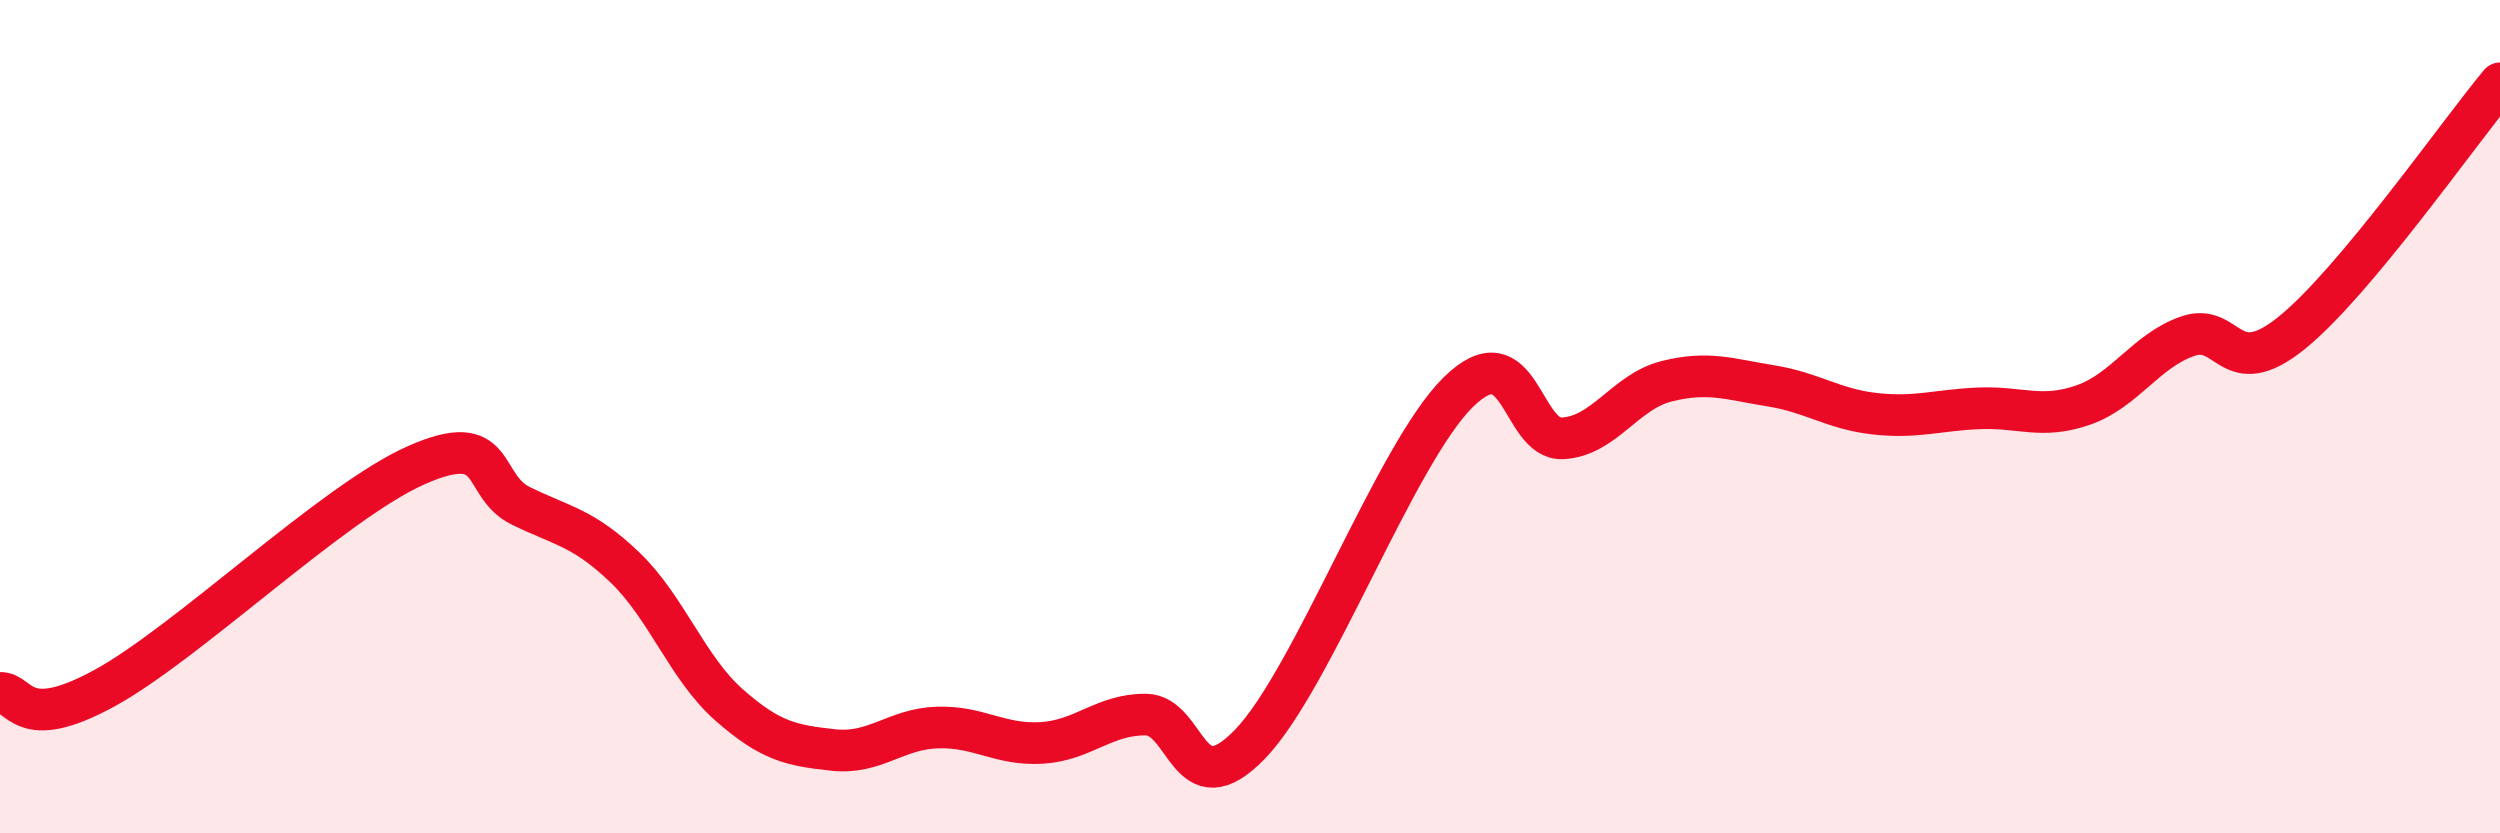
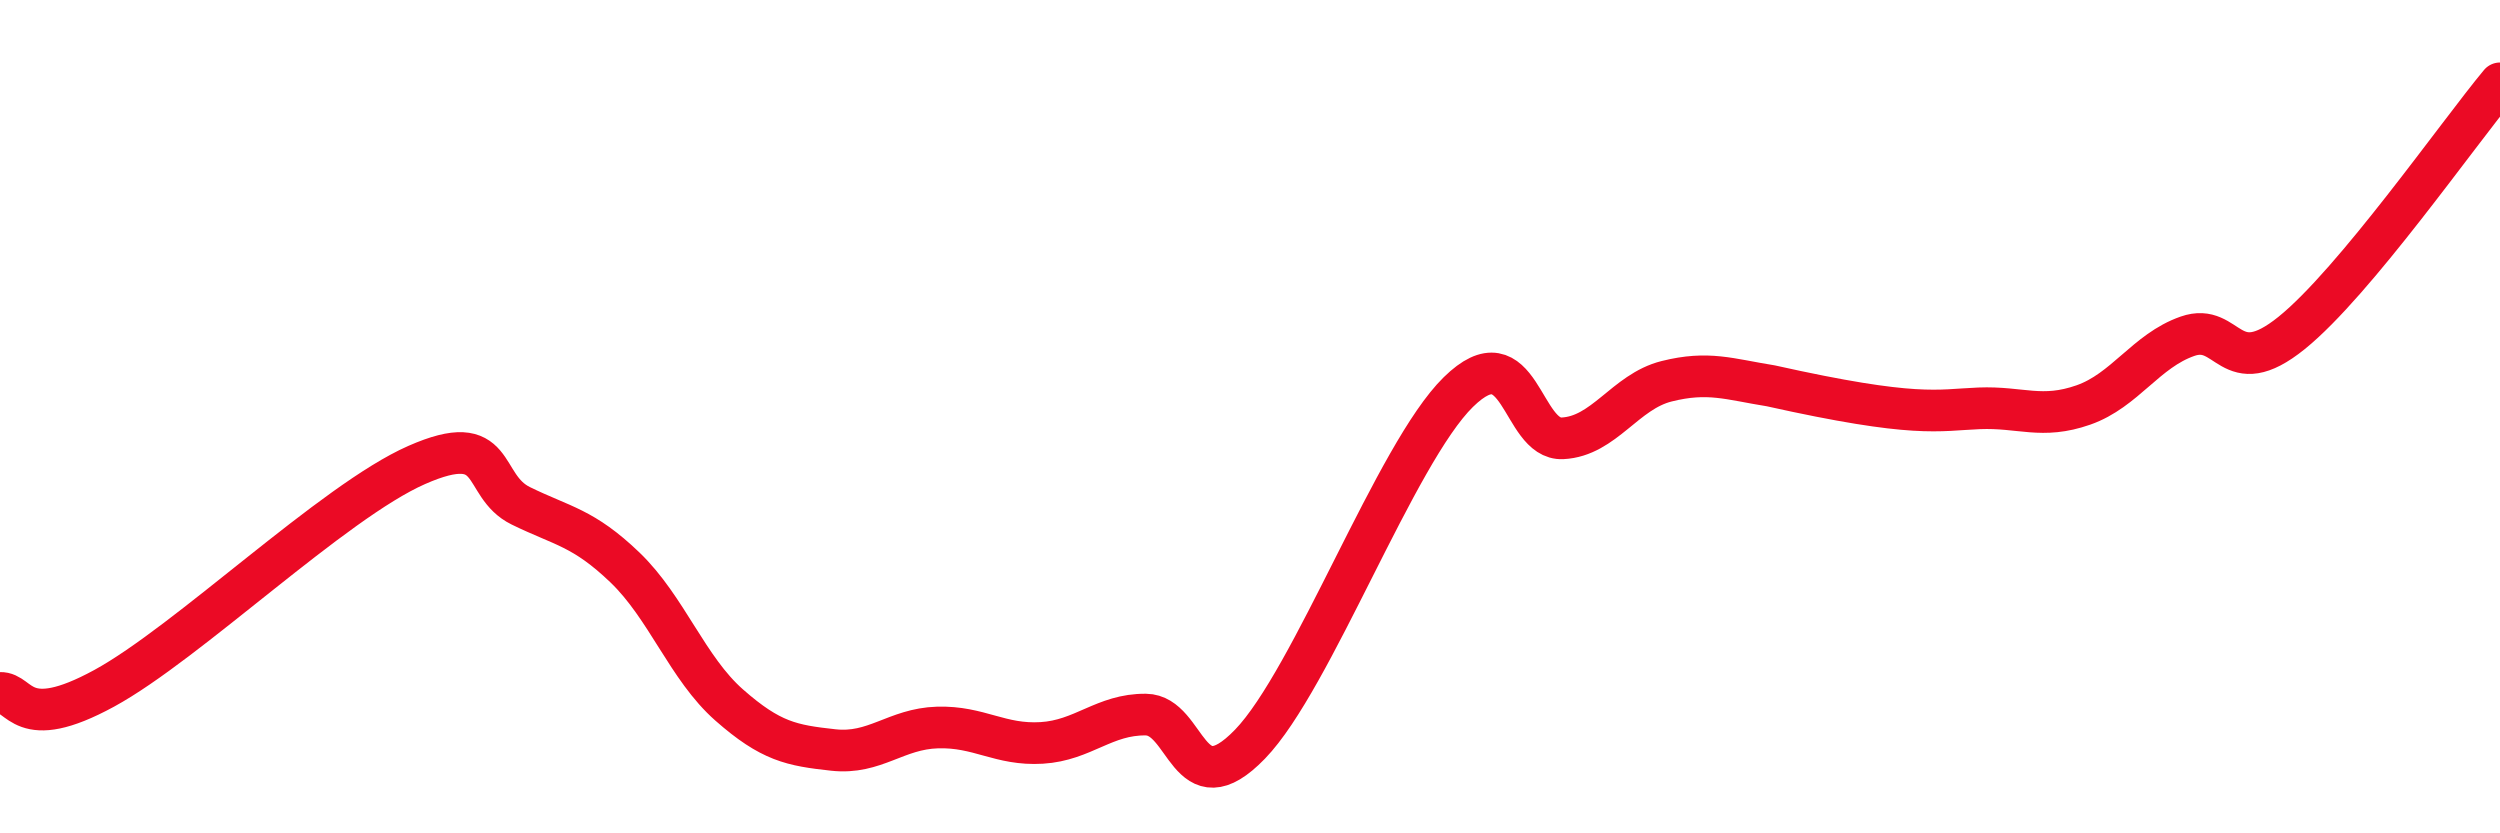
<svg xmlns="http://www.w3.org/2000/svg" width="60" height="20" viewBox="0 0 60 20">
-   <path d="M 0,16.63 C 0.5,16.61 0.5,17.61 2.5,16.52 C 4.5,15.43 8,12.04 10,11.16 C 12,10.28 11.5,11.65 12.5,12.14 C 13.5,12.63 14,12.66 15,13.62 C 16,14.58 16.5,16.04 17.5,16.92 C 18.5,17.8 19,17.89 20,18 C 21,18.11 21.5,17.49 22.5,17.46 C 23.5,17.43 24,17.89 25,17.83 C 26,17.77 26.5,17.14 27.5,17.15 C 28.5,17.16 28.5,19.41 30,17.86 C 31.5,16.31 33.5,10.88 35,9.41 C 36.5,7.94 36.5,10.57 37.5,10.52 C 38.5,10.47 39,9.4 40,9.15 C 41,8.9 41.5,9.1 42.5,9.26 C 43.5,9.42 44,9.82 45,9.93 C 46,10.04 46.5,9.84 47.5,9.8 C 48.5,9.76 49,10.07 50,9.72 C 51,9.37 51.5,8.42 52.5,8.07 C 53.5,7.72 53.5,9.2 55,7.99 C 56.5,6.78 59,3.2 60,2L60 20L0 20Z" fill="#EB0A25" opacity="0.1" stroke-linecap="round" stroke-linejoin="round" />
-   <path d="M 0,16.63 C 0.5,16.61 0.5,17.61 2.5,16.52 C 4.5,15.43 8,12.04 10,11.16 C 12,10.28 11.5,11.65 12.5,12.14 C 13.5,12.63 14,12.66 15,13.62 C 16,14.58 16.5,16.04 17.5,16.92 C 18.5,17.8 19,17.89 20,18 C 21,18.11 21.5,17.49 22.5,17.46 C 23.5,17.43 24,17.89 25,17.83 C 26,17.77 26.5,17.14 27.5,17.15 C 28.5,17.16 28.5,19.41 30,17.86 C 31.5,16.31 33.5,10.88 35,9.41 C 36.5,7.94 36.5,10.57 37.5,10.52 C 38.5,10.47 39,9.4 40,9.15 C 41,8.9 41.5,9.1 42.5,9.26 C 43.5,9.42 44,9.82 45,9.93 C 46,10.04 46.5,9.84 47.5,9.8 C 48.5,9.76 49,10.07 50,9.72 C 51,9.37 51.5,8.42 52.5,8.07 C 53.5,7.72 53.5,9.2 55,7.99 C 56.5,6.78 59,3.2 60,2" stroke="#EB0A25" stroke-width="1" fill="none" stroke-linecap="round" stroke-linejoin="round" />
+   <path d="M 0,16.63 C 0.5,16.61 0.5,17.61 2.5,16.52 C 4.5,15.43 8,12.04 10,11.16 C 12,10.28 11.5,11.65 12.5,12.14 C 13.5,12.63 14,12.66 15,13.62 C 16,14.58 16.5,16.04 17.5,16.92 C 18.5,17.8 19,17.89 20,18 C 21,18.11 21.5,17.49 22.5,17.46 C 23.5,17.43 24,17.89 25,17.83 C 26,17.77 26.5,17.14 27.5,17.15 C 28.5,17.16 28.5,19.41 30,17.86 C 31.5,16.31 33.5,10.88 35,9.41 C 36.5,7.94 36.5,10.57 37.5,10.52 C 38.5,10.47 39,9.4 40,9.15 C 41,8.9 41.5,9.1 42.5,9.26 C 46,10.04 46.5,9.84 47.5,9.8 C 48.5,9.76 49,10.07 50,9.72 C 51,9.37 51.5,8.42 52.5,8.07 C 53.5,7.72 53.5,9.2 55,7.99 C 56.5,6.78 59,3.2 60,2" stroke="#EB0A25" stroke-width="1" fill="none" stroke-linecap="round" stroke-linejoin="round" />
</svg>